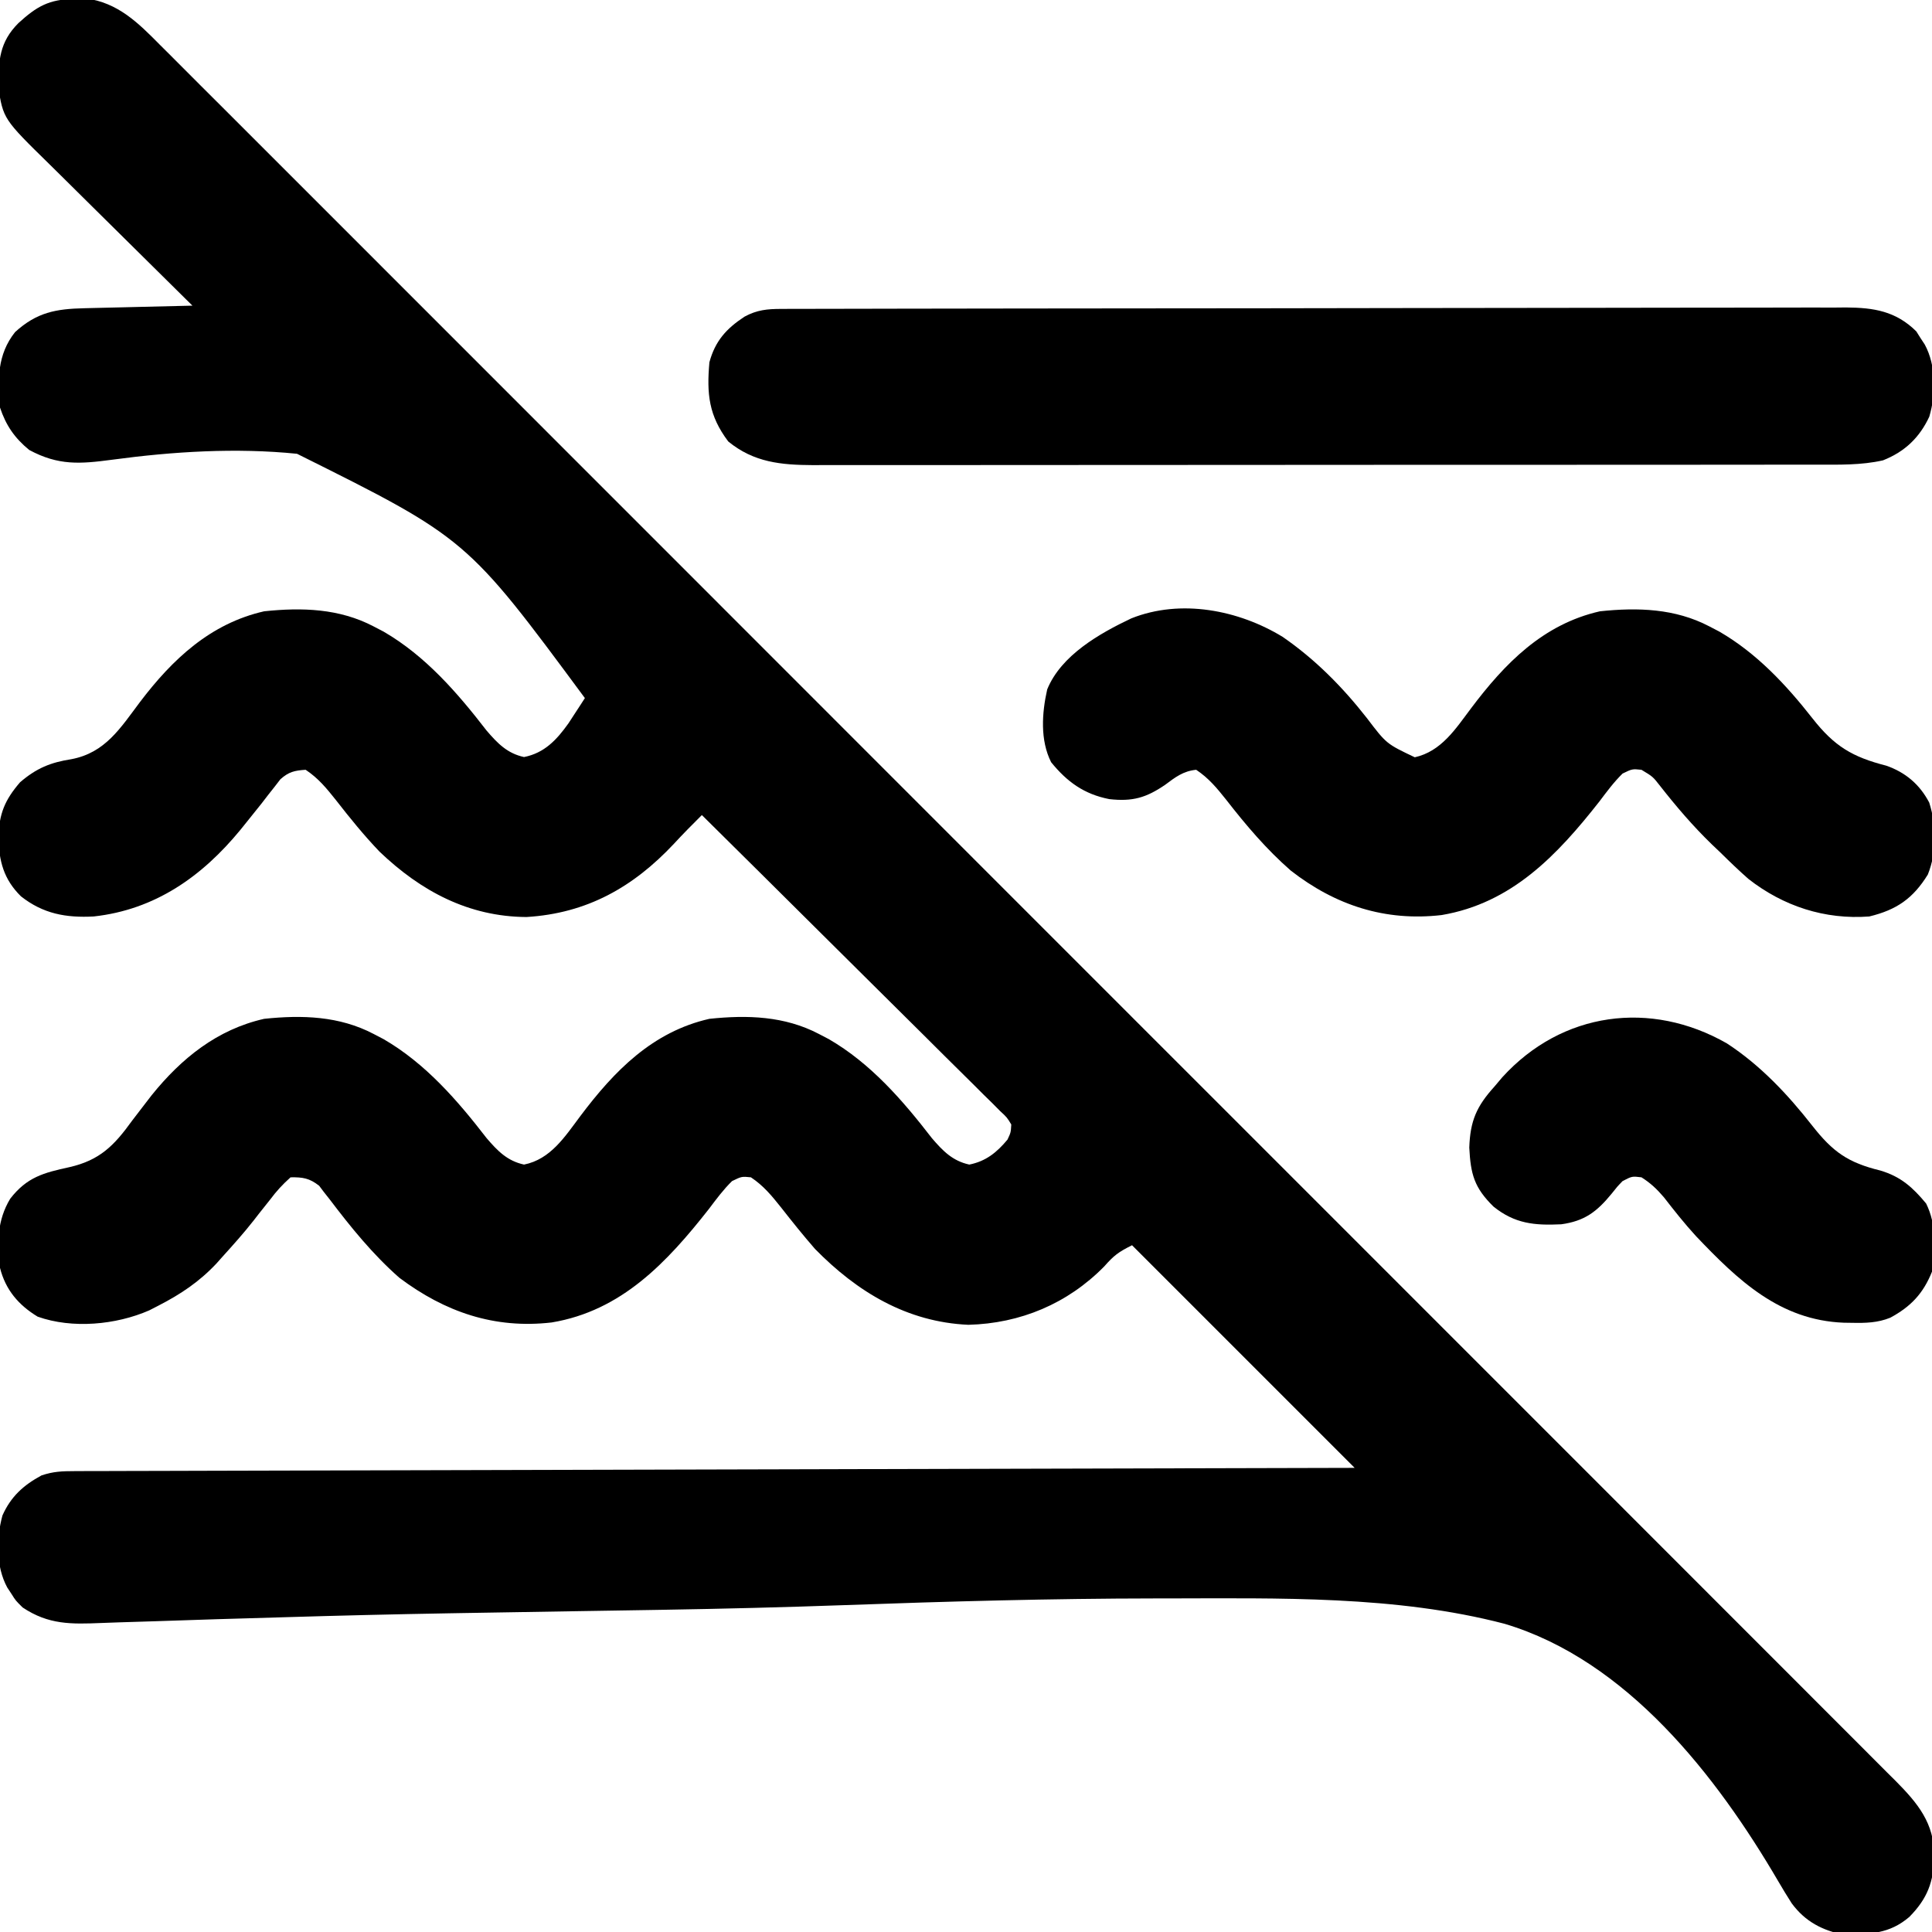
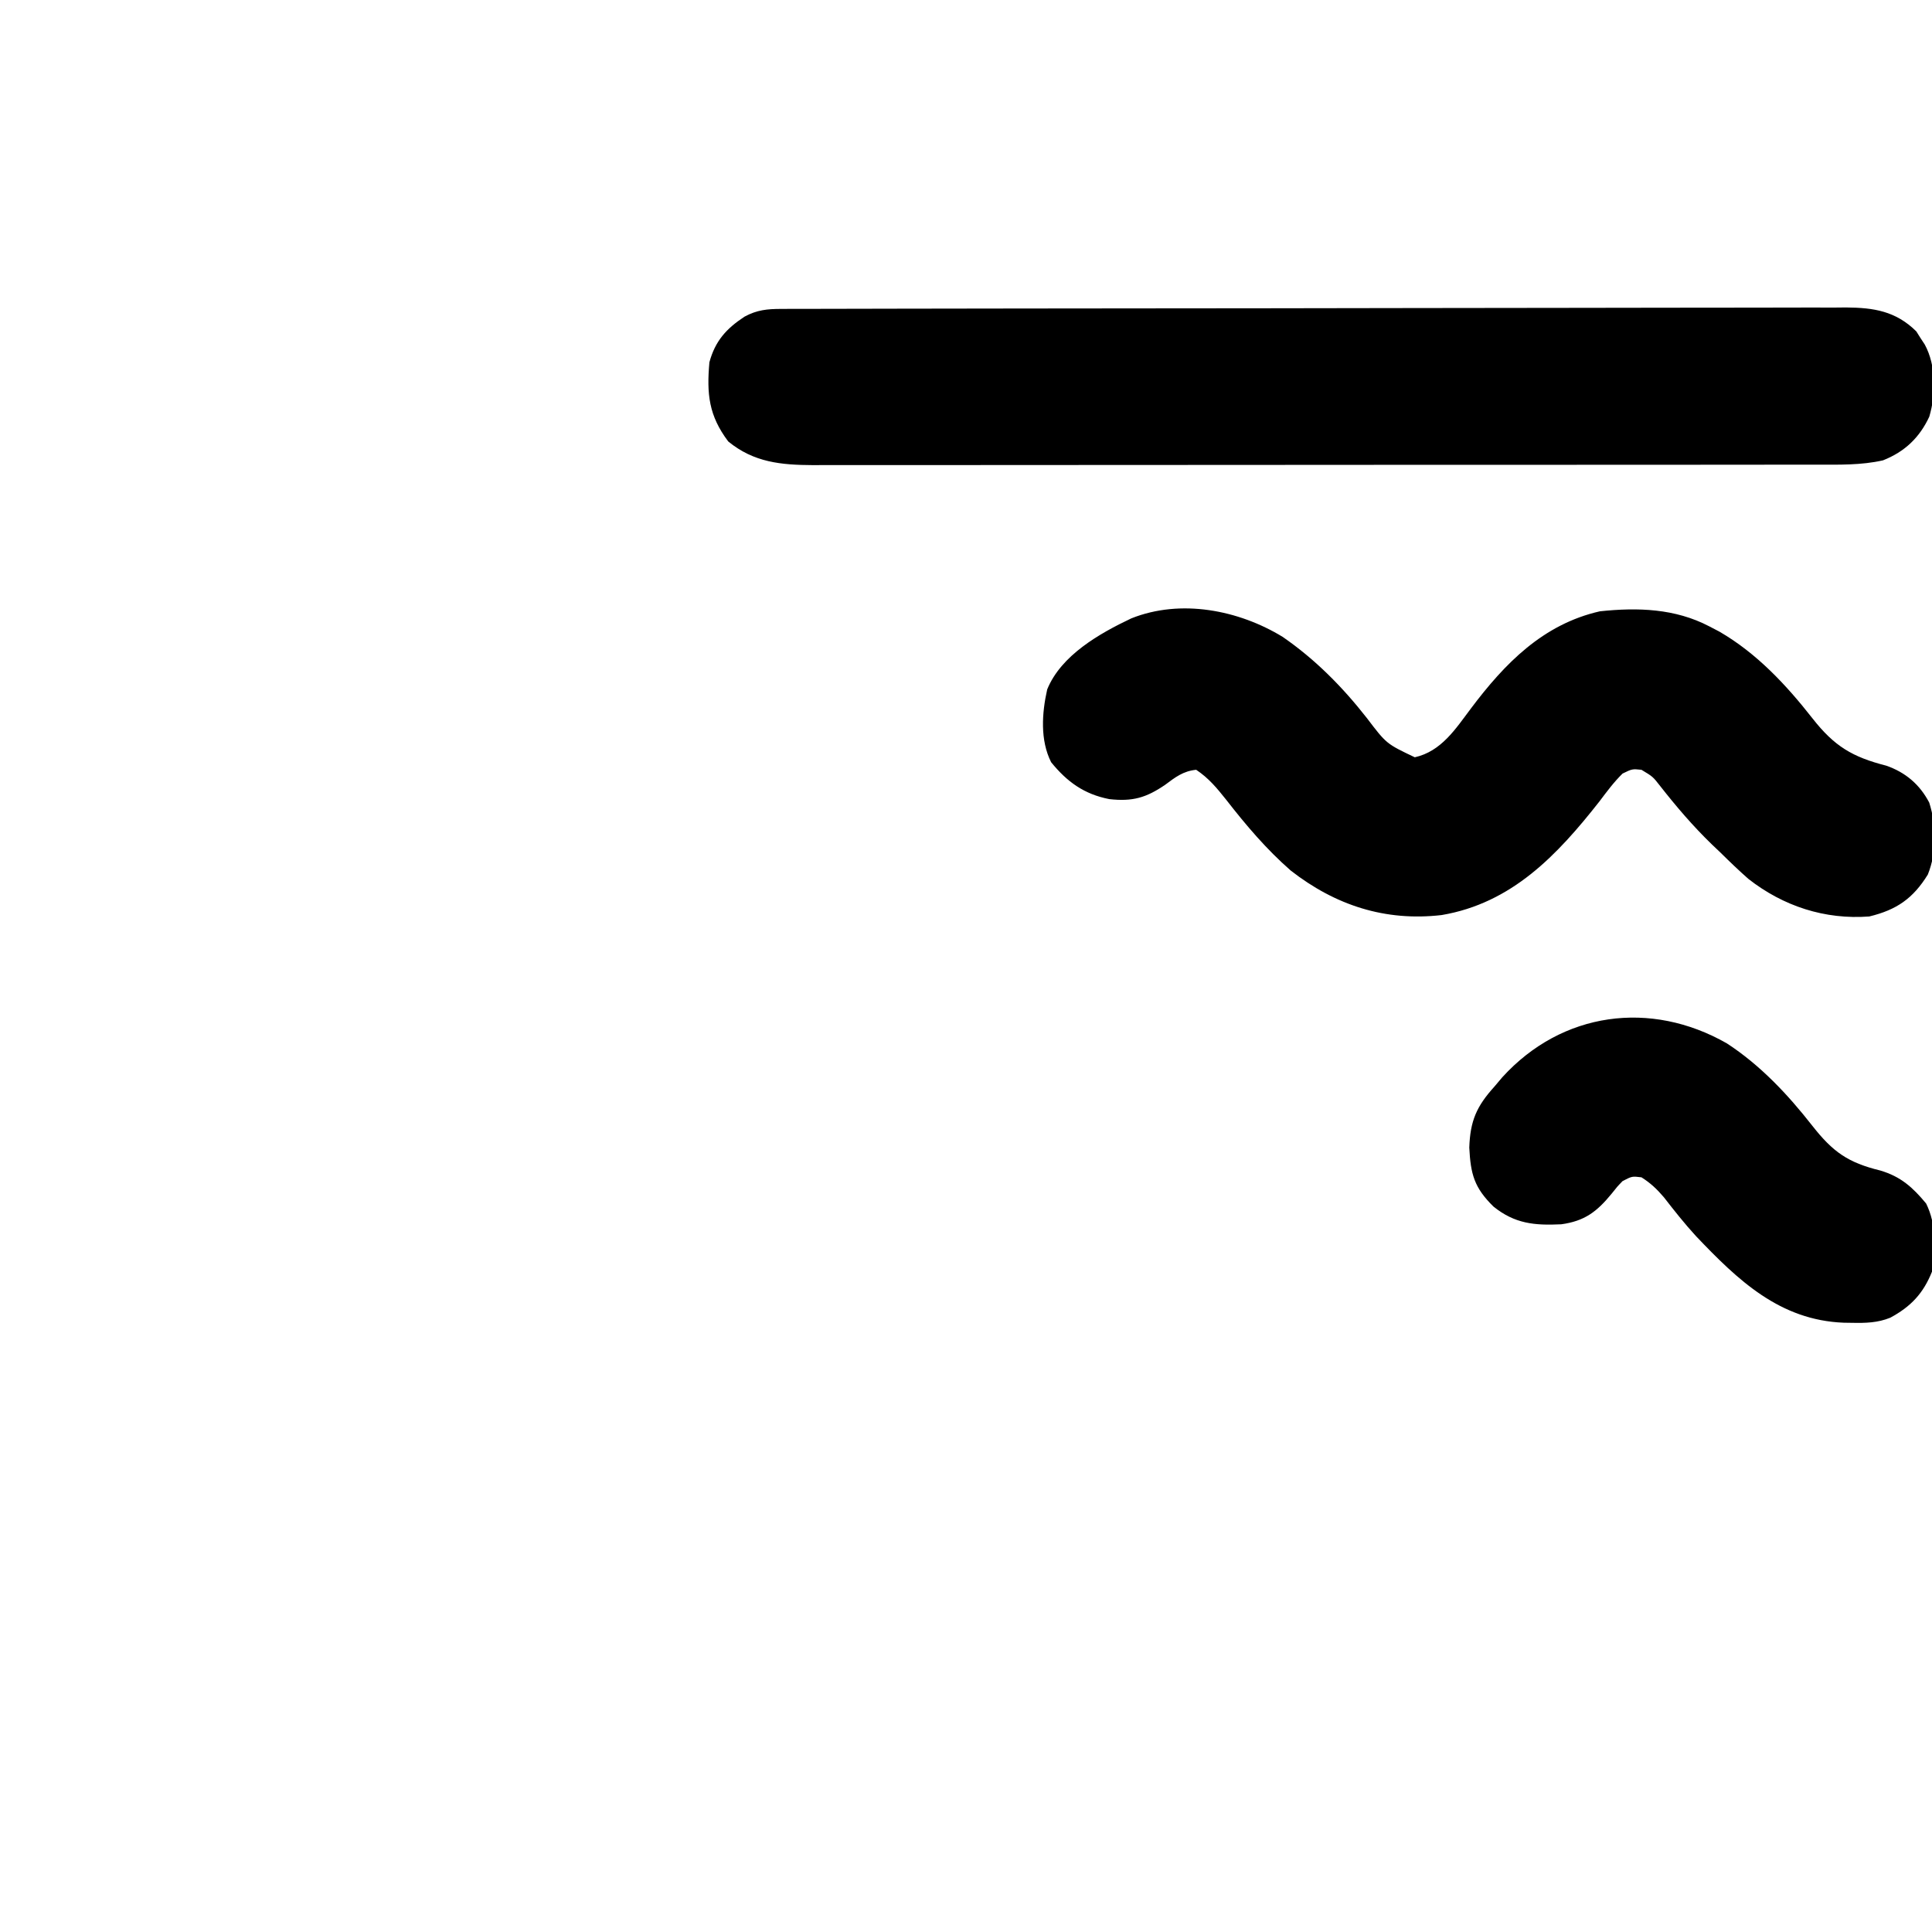
<svg xmlns="http://www.w3.org/2000/svg" height="512" width="512" version="1.1">
-   <path transform="translate(19.688,-0.312)" fill="#000000" d="M0 0 C0.994 -0.037 1.988 -0.075 3.012 -0.113 C11.528 0.985 16.912 6.336 22.688 12.188 C23.497 12.991 24.305 13.793 25.138 14.621 C27.849 17.318 30.546 20.03 33.242 22.741 C35.2 24.697 37.16 26.649 39.12 28.602 C43.383 32.852 47.638 37.109 51.888 41.371 C58.209 47.709 64.54 54.035 70.875 60.359 C82.187 71.654 93.487 82.96 104.783 94.271 C114.668 104.169 124.557 114.063 134.45 123.954 C135.106 124.61 135.762 125.265 136.438 125.941 C139.101 128.603 141.764 131.265 144.427 133.928 C169.41 158.904 194.383 183.892 219.35 208.885 C241.536 231.095 263.732 253.296 285.936 275.49 C291.621 281.173 297.307 286.856 302.993 292.539 C303.693 293.239 304.393 293.938 305.114 294.659 C323.661 313.199 342.202 331.746 360.74 350.295 C362.734 352.291 364.729 354.286 366.723 356.282 C368.046 357.606 369.369 358.929 370.693 360.253 C380.576 370.142 390.463 380.028 400.351 389.912 C411.593 401.149 422.83 412.391 434.059 423.641 C440.346 429.938 446.636 436.232 452.933 442.519 C457.137 446.717 461.335 450.921 465.528 455.129 C467.919 457.528 470.313 459.924 472.712 462.314 C475.295 464.889 477.869 467.473 480.44 470.06 C481.188 470.801 481.935 471.542 482.706 472.305 C488.594 478.26 492.878 483.429 492.938 492.188 C492.725 499.067 491.136 503.402 486.312 508.312 C480.964 512.881 475.902 512.835 469.008 513.039 C463.266 511.91 458.695 509.546 455.136 504.715 C453.889 502.778 452.706 500.814 451.543 498.825 C435.175 470.853 411.459 440.326 379.036 430.632 C350.277 423.119 319.107 423.877 289.613 423.91 C288.559 423.911 287.504 423.911 286.417 423.911 C258.927 423.94 231.47 424.697 204 425.691 C188.048 426.263 172.1 426.655 156.14 426.922 C155.009 426.941 153.877 426.96 152.711 426.979 C145.902 427.092 139.094 427.199 132.285 427.305 C122.38 427.46 112.475 427.625 102.57 427.796 C100.973 427.824 100.973 427.824 99.343 427.852 C84.663 428.107 69.989 428.46 55.313 428.904 C52.34 428.993 49.367 429.08 46.393 429.166 C44.473 429.222 42.553 429.278 40.633 429.334 C39.701 429.362 38.769 429.389 37.809 429.417 C32.402 429.577 26.996 429.757 21.591 429.951 C18.311 430.066 15.03 430.163 11.75 430.256 C10.25 430.302 8.751 430.356 7.252 430.418 C-0.86 430.751 -6.812 430.897 -13.688 426.312 C-15.527 424.496 -15.527 424.496 -16.625 422.75 C-17.005 422.171 -17.386 421.592 -17.777 420.996 C-20.815 415.377 -20.683 407.983 -19.039 401.922 C-16.803 396.916 -13.478 393.902 -8.688 391.312 C-5.513 390.254 -3.265 390.182 0.07 390.174 C1.277 390.168 2.485 390.163 3.729 390.157 C5.077 390.156 6.424 390.155 7.771 390.154 C9.196 390.15 10.622 390.145 12.048 390.139 C15.974 390.126 19.901 390.118 23.828 390.112 C28.059 390.104 32.29 390.09 36.521 390.077 C43.855 390.055 51.189 390.037 58.522 390.022 C69.126 389.999 79.729 389.971 90.332 389.941 C107.534 389.894 124.737 389.85 141.939 389.81 C158.652 389.77 175.365 389.729 192.077 389.685 C193.107 389.682 194.137 389.679 195.198 389.677 C200.363 389.663 205.529 389.649 210.695 389.635 C253.567 389.521 296.44 389.415 339.312 389.312 C319.842 369.842 300.373 350.373 280.312 330.312 C276.671 332.133 275.482 333.048 272.938 335.938 C263.242 345.794 250.729 351.048 236.93 351.398 C220.672 350.668 207.508 342.722 196.312 331.312 C193.193 327.736 190.235 324.051 187.312 320.312 C184.817 317.188 182.682 314.559 179.312 312.312 C176.88 312.065 176.88 312.065 174.312 313.312 C172.009 315.57 170.124 318.115 168.188 320.688 C157.098 334.808 145.051 347.7 126.512 350.777 C111.346 352.528 98.245 348.018 86.164 338.949 C79.11 332.755 73.291 325.559 67.633 318.098 C67.135 317.467 66.638 316.837 66.125 316.188 C65.516 315.379 65.516 315.379 64.895 314.555 C62.328 312.54 60.558 312.26 57.312 312.312 C55.128 314.273 53.605 315.94 51.875 318.25 C50.913 319.46 49.951 320.67 48.988 321.879 C48.529 322.471 48.07 323.063 47.596 323.672 C44.982 327.013 42.158 330.168 39.312 333.312 C38.506 334.217 38.506 334.217 37.684 335.141 C33.157 339.972 28.191 343.295 22.312 346.312 C21.098 346.937 21.098 346.937 19.859 347.574 C11.04 351.429 -0.522 352.501 -9.703 349.242 C-14.795 346.157 -18.222 342.118 -19.688 336.312 C-20.521 329.805 -20.447 323.716 -16.984 317.988 C-12.562 312.274 -8.15 311.11 -1.312 309.625 C6.751 307.793 10.57 303.902 15.312 297.312 C16.475 295.788 17.641 294.267 18.812 292.75 C19.376 292.019 19.939 291.288 20.52 290.535 C28.395 280.773 37.86 273.128 50.312 270.312 C60.362 269.254 70.235 269.561 79.312 274.312 C80.643 275.007 80.643 275.007 82 275.715 C93.084 282.154 101.521 291.894 109.277 301.938 C112.186 305.331 114.755 307.974 119.188 308.938 C126.251 307.525 130.03 301.515 134.125 296.062 C143.101 284.122 153.231 273.735 168.312 270.312 C178.361 269.253 188.236 269.561 197.312 274.312 C198.643 275.007 198.643 275.007 200 275.715 C211.084 282.154 219.521 291.894 227.277 301.938 C230.186 305.331 232.755 307.974 237.188 308.938 C241.582 308.059 244.46 305.739 247.312 302.312 C248.188 300.44 248.188 300.44 248.312 298.312 C247.17 296.427 247.17 296.427 245.32 294.718 C244.631 294.023 243.943 293.328 243.233 292.611 C242.463 291.859 241.692 291.106 240.899 290.331 C240.099 289.531 239.299 288.73 238.476 287.906 C235.82 285.253 233.146 282.619 230.473 279.984 C228.632 278.153 226.792 276.32 224.953 274.486 C220.599 270.149 216.234 265.823 211.863 261.503 C206.889 256.584 201.928 251.651 196.969 246.717 C186.766 236.566 176.545 226.434 166.312 216.312 C163.798 218.813 161.311 221.314 158.91 223.926 C148.121 235.413 135.898 242.357 119.84 243.332 C104.458 243.247 91.804 236.444 80.883 226 C76.734 221.663 72.997 217.045 69.312 212.312 C66.818 209.188 64.681 206.558 61.312 204.312 C58.382 204.499 56.822 204.856 54.618 206.828 C54.122 207.471 53.625 208.115 53.113 208.777 C52.549 209.49 51.985 210.204 51.403 210.938 C50.816 211.701 50.23 212.464 49.625 213.25 C48.38 214.81 47.131 216.368 45.879 217.922 C44.966 219.056 44.966 219.056 44.036 220.213 C33.862 232.609 21.391 241.407 5.125 243.188 C-2.21 243.567 -8.254 242.491 -14.145 237.84 C-18.741 233.29 -19.936 228.554 -20.125 222.188 C-19.889 215.94 -18.463 212.376 -14.375 207.625 C-10.064 203.915 -6.305 202.359 -0.75 201.5 C8.212 199.79 12.192 193.292 17.415 186.348 C25.995 175.03 36.079 165.543 50.312 162.312 C60.361 161.253 70.236 161.561 79.312 166.312 C80.643 167.007 80.643 167.007 82 167.715 C93.084 174.154 101.521 183.894 109.277 193.938 C112.186 197.331 114.755 199.974 119.188 200.938 C124.603 199.854 127.815 196.409 130.967 191.996 C131.483 191.202 131.999 190.408 132.531 189.59 C133.057 188.787 133.582 187.984 134.123 187.156 C134.516 186.548 134.908 185.939 135.312 185.312 C104.001 142.976 104.001 142.976 59.026 120.57 C42.833 118.93 26.203 119.972 10.095 122.134 C1.555 123.276 -4.195 123.731 -11.938 119.562 C-15.819 116.387 -18.105 113.061 -19.688 108.312 C-20.349 100.994 -20.428 94.266 -15.688 88.312 C-9.96 83.105 -4.932 82.157 2.699 81.996 C3.516 81.975 4.333 81.955 5.175 81.933 C7.783 81.868 10.392 81.809 13 81.75 C14.769 81.707 16.538 81.663 18.307 81.619 C22.642 81.512 26.977 81.411 31.312 81.312 C30.733 80.741 30.153 80.17 29.555 79.582 C24.072 74.179 18.598 68.767 13.136 63.343 C10.327 60.555 7.515 57.772 4.695 54.997 C1.969 52.315 -0.746 49.623 -3.455 46.924 C-4.487 45.9 -5.522 44.879 -6.56 43.863 C-18.829 31.84 -18.829 31.84 -20.184 23.117 C-20.047 16.306 -19.849 11.474 -14.812 6.438 C-9.913 1.97 -6.741 0.164 0 0 Z" />
-   <path transform="translate(206.97,81.866)" fill="#000000" d="M0 0 C1.032 -0.004 2.064 -0.009 3.128 -0.014 C4.834 -0.013 4.834 -0.013 6.575 -0.013 C8.383 -0.018 8.383 -0.018 10.228 -0.024 C13.581 -0.033 16.933 -0.038 20.286 -0.04 C23.9 -0.044 27.513 -0.054 31.127 -0.063 C39.857 -0.082 48.587 -0.093 57.317 -0.101 C61.428 -0.106 65.539 -0.111 69.649 -0.116 C83.314 -0.133 96.979 -0.148 110.643 -0.155 C114.19 -0.157 117.736 -0.159 121.282 -0.161 C122.604 -0.162 122.604 -0.162 123.953 -0.162 C138.232 -0.171 152.511 -0.196 166.79 -0.229 C181.449 -0.262 196.107 -0.28 210.766 -0.283 C218.997 -0.285 227.228 -0.294 235.458 -0.319 C242.468 -0.341 249.478 -0.349 256.487 -0.339 C260.063 -0.335 263.638 -0.337 267.214 -0.356 C271.093 -0.377 274.972 -0.367 278.851 -0.354 C279.978 -0.364 281.104 -0.375 282.265 -0.387 C289.597 -0.327 295.422 0.571 300.87 5.951 C301.233 6.527 301.595 7.103 301.968 7.697 C302.348 8.276 302.729 8.854 303.12 9.451 C306.149 15.053 306.094 22.544 304.312 28.56 C301.713 34.124 297.791 37.865 292.03 40.134 C286.224 41.442 280.423 41.276 274.505 41.268 C273.338 41.27 272.17 41.272 270.968 41.275 C267.736 41.28 264.504 41.281 261.272 41.28 C257.783 41.279 254.294 41.285 250.806 41.29 C243.974 41.298 237.142 41.301 230.31 41.301 C224.756 41.302 219.202 41.304 213.649 41.307 C197.898 41.316 182.148 41.32 166.397 41.32 C165.548 41.32 164.699 41.32 163.825 41.32 C162.55 41.319 162.55 41.319 161.25 41.319 C147.475 41.319 133.701 41.329 119.927 41.343 C105.779 41.357 91.631 41.364 77.483 41.363 C69.541 41.363 61.6 41.365 53.659 41.376 C46.898 41.385 40.138 41.388 33.377 41.381 C29.929 41.377 26.481 41.377 23.033 41.386 C19.292 41.394 15.551 41.389 11.81 41.381 C10.724 41.387 9.639 41.392 8.521 41.397 C0.055 41.358 -7.166 40.7 -13.97 35.134 C-19.144 28.282 -19.716 22.532 -18.97 14.134 C-17.437 8.483 -14.481 5.216 -9.653 2.044 C-6.365 0.267 -3.66 0.007 0 0 Z" />
+   <path transform="translate(206.97,81.866)" fill="#000000" d="M0 0 C1.032 -0.004 2.064 -0.009 3.128 -0.014 C4.834 -0.013 4.834 -0.013 6.575 -0.013 C13.581 -0.033 16.933 -0.038 20.286 -0.04 C23.9 -0.044 27.513 -0.054 31.127 -0.063 C39.857 -0.082 48.587 -0.093 57.317 -0.101 C61.428 -0.106 65.539 -0.111 69.649 -0.116 C83.314 -0.133 96.979 -0.148 110.643 -0.155 C114.19 -0.157 117.736 -0.159 121.282 -0.161 C122.604 -0.162 122.604 -0.162 123.953 -0.162 C138.232 -0.171 152.511 -0.196 166.79 -0.229 C181.449 -0.262 196.107 -0.28 210.766 -0.283 C218.997 -0.285 227.228 -0.294 235.458 -0.319 C242.468 -0.341 249.478 -0.349 256.487 -0.339 C260.063 -0.335 263.638 -0.337 267.214 -0.356 C271.093 -0.377 274.972 -0.367 278.851 -0.354 C279.978 -0.364 281.104 -0.375 282.265 -0.387 C289.597 -0.327 295.422 0.571 300.87 5.951 C301.233 6.527 301.595 7.103 301.968 7.697 C302.348 8.276 302.729 8.854 303.12 9.451 C306.149 15.053 306.094 22.544 304.312 28.56 C301.713 34.124 297.791 37.865 292.03 40.134 C286.224 41.442 280.423 41.276 274.505 41.268 C273.338 41.27 272.17 41.272 270.968 41.275 C267.736 41.28 264.504 41.281 261.272 41.28 C257.783 41.279 254.294 41.285 250.806 41.29 C243.974 41.298 237.142 41.301 230.31 41.301 C224.756 41.302 219.202 41.304 213.649 41.307 C197.898 41.316 182.148 41.32 166.397 41.32 C165.548 41.32 164.699 41.32 163.825 41.32 C162.55 41.319 162.55 41.319 161.25 41.319 C147.475 41.319 133.701 41.329 119.927 41.343 C105.779 41.357 91.631 41.364 77.483 41.363 C69.541 41.363 61.6 41.365 53.659 41.376 C46.898 41.385 40.138 41.388 33.377 41.381 C29.929 41.377 26.481 41.377 23.033 41.386 C19.292 41.394 15.551 41.389 11.81 41.381 C10.724 41.387 9.639 41.392 8.521 41.397 C0.055 41.358 -7.166 40.7 -13.97 35.134 C-19.144 28.282 -19.716 22.532 -18.97 14.134 C-17.437 8.483 -14.481 5.216 -9.653 2.044 C-6.365 0.267 -3.66 0.007 0 0 Z" />
  <path transform="translate(339.891,168.762)" fill="#000000" d="M0 0 C8.651 5.956 15.901 13.303 22.359 21.551 C27.526 28.356 27.526 28.356 35.047 31.926 C42.059 30.352 45.824 24.445 49.922 18.988 C58.898 7.048 69.028 -3.339 84.109 -6.762 C94.158 -7.821 104.033 -7.513 113.109 -2.762 C113.996 -2.299 114.883 -1.836 115.797 -1.359 C125.69 4.388 133.479 12.735 140.484 21.676 C146.237 28.998 150.979 31.846 159.988 34.148 C165.08 35.927 168.844 39.1 171.371 43.926 C173.329 50.057 173.398 57.013 171.004 63.004 C167.094 69.335 162.745 72.361 155.484 74.113 C143.707 75 132.697 71.392 123.453 64.16 C120.922 61.926 118.506 59.615 116.109 57.238 C115.349 56.515 114.588 55.792 113.805 55.047 C108.786 50.193 104.364 45.015 100.055 39.523 C98.136 37.058 98.136 37.058 95.109 35.238 C92.677 34.991 92.677 34.991 90.109 36.238 C87.806 38.495 85.921 41.04 83.984 43.613 C72.818 57.832 60.776 70.586 42.156 73.738 C27.203 75.472 13.98 71.153 2.168 61.945 C-4.277 56.307 -9.641 49.98 -14.891 43.238 C-17.385 40.114 -19.522 37.484 -22.891 35.238 C-26.319 35.573 -28.433 37.213 -31.141 39.238 C-36.17 42.663 -39.756 43.699 -45.922 43.012 C-52.587 41.704 -57.092 38.452 -61.328 33.238 C-64.283 27.393 -63.779 20.171 -62.371 13.938 C-58.687 4.881 -48.514 -0.886 -40.082 -4.887 C-26.968 -10.123 -11.648 -7.099 0 0 Z" />
  <path transform="translate(457.633,276.504)" fill="#000000" d="M0 0 C8.864 5.766 16.195 13.584 22.68 21.871 C28.094 28.758 32.07 31.594 40.68 33.699 C46.09 35.303 49.252 38.152 52.805 42.434 C55.601 48.014 55.26 54.474 54.367 60.496 C52.067 66.251 48.791 69.743 43.31 72.702 C40.014 74.049 36.743 74.132 33.242 74.059 C32.502 74.048 31.762 74.038 31 74.028 C14.001 73.381 2.919 62.741 -8.191 51.069 C-11.204 47.781 -13.963 44.297 -16.695 40.773 C-18.544 38.601 -20.226 37.017 -22.633 35.496 C-25.119 35.19 -25.119 35.19 -27.633 36.496 C-29.091 38.01 -29.091 38.01 -30.508 39.809 C-34.45 44.622 -37.68 47.087 -43.875 47.945 C-50.995 48.29 -56.21 47.794 -61.855 43.242 C-66.951 38.236 -67.902 34.659 -68.258 27.621 C-68.019 20.547 -66.326 16.679 -61.633 11.496 C-60.929 10.663 -60.225 9.831 -59.5 8.973 C-43.698 -8.394 -20.202 -11.54 0 0 Z" />
</svg>